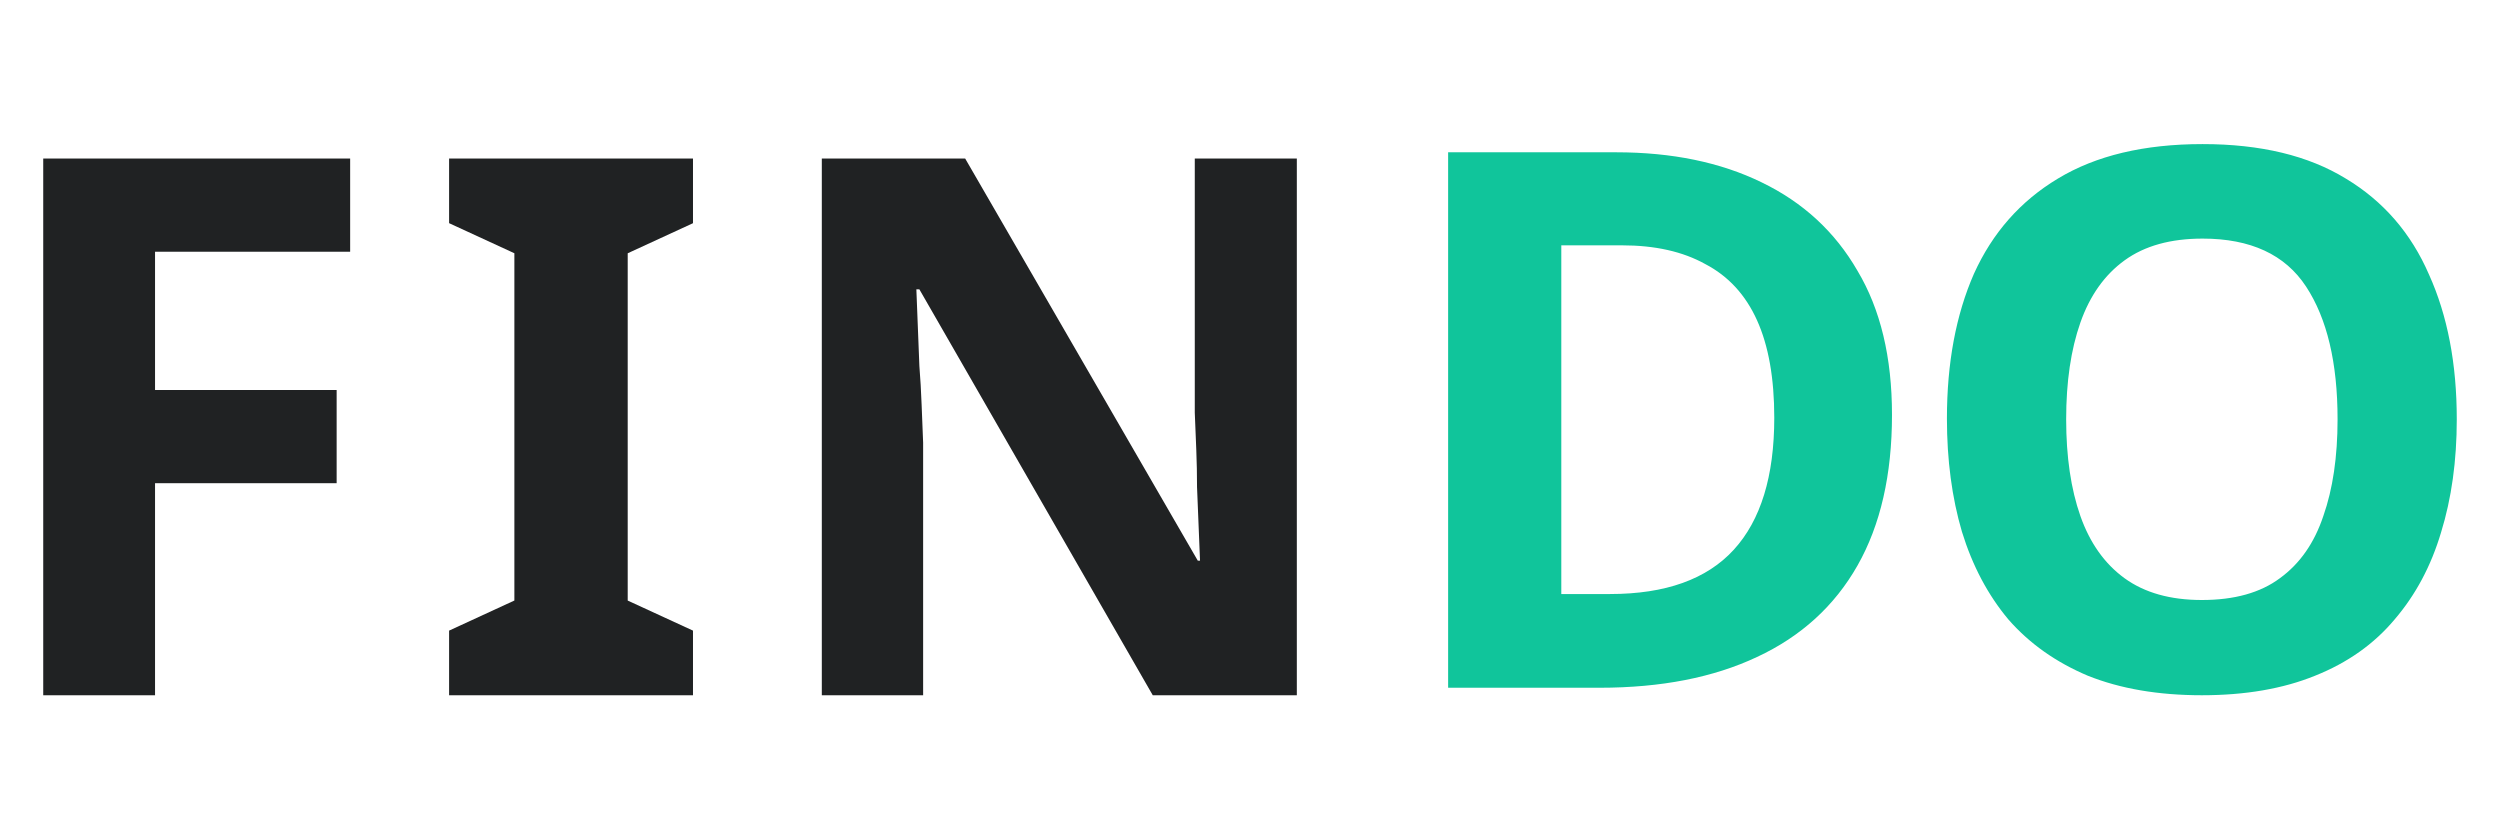
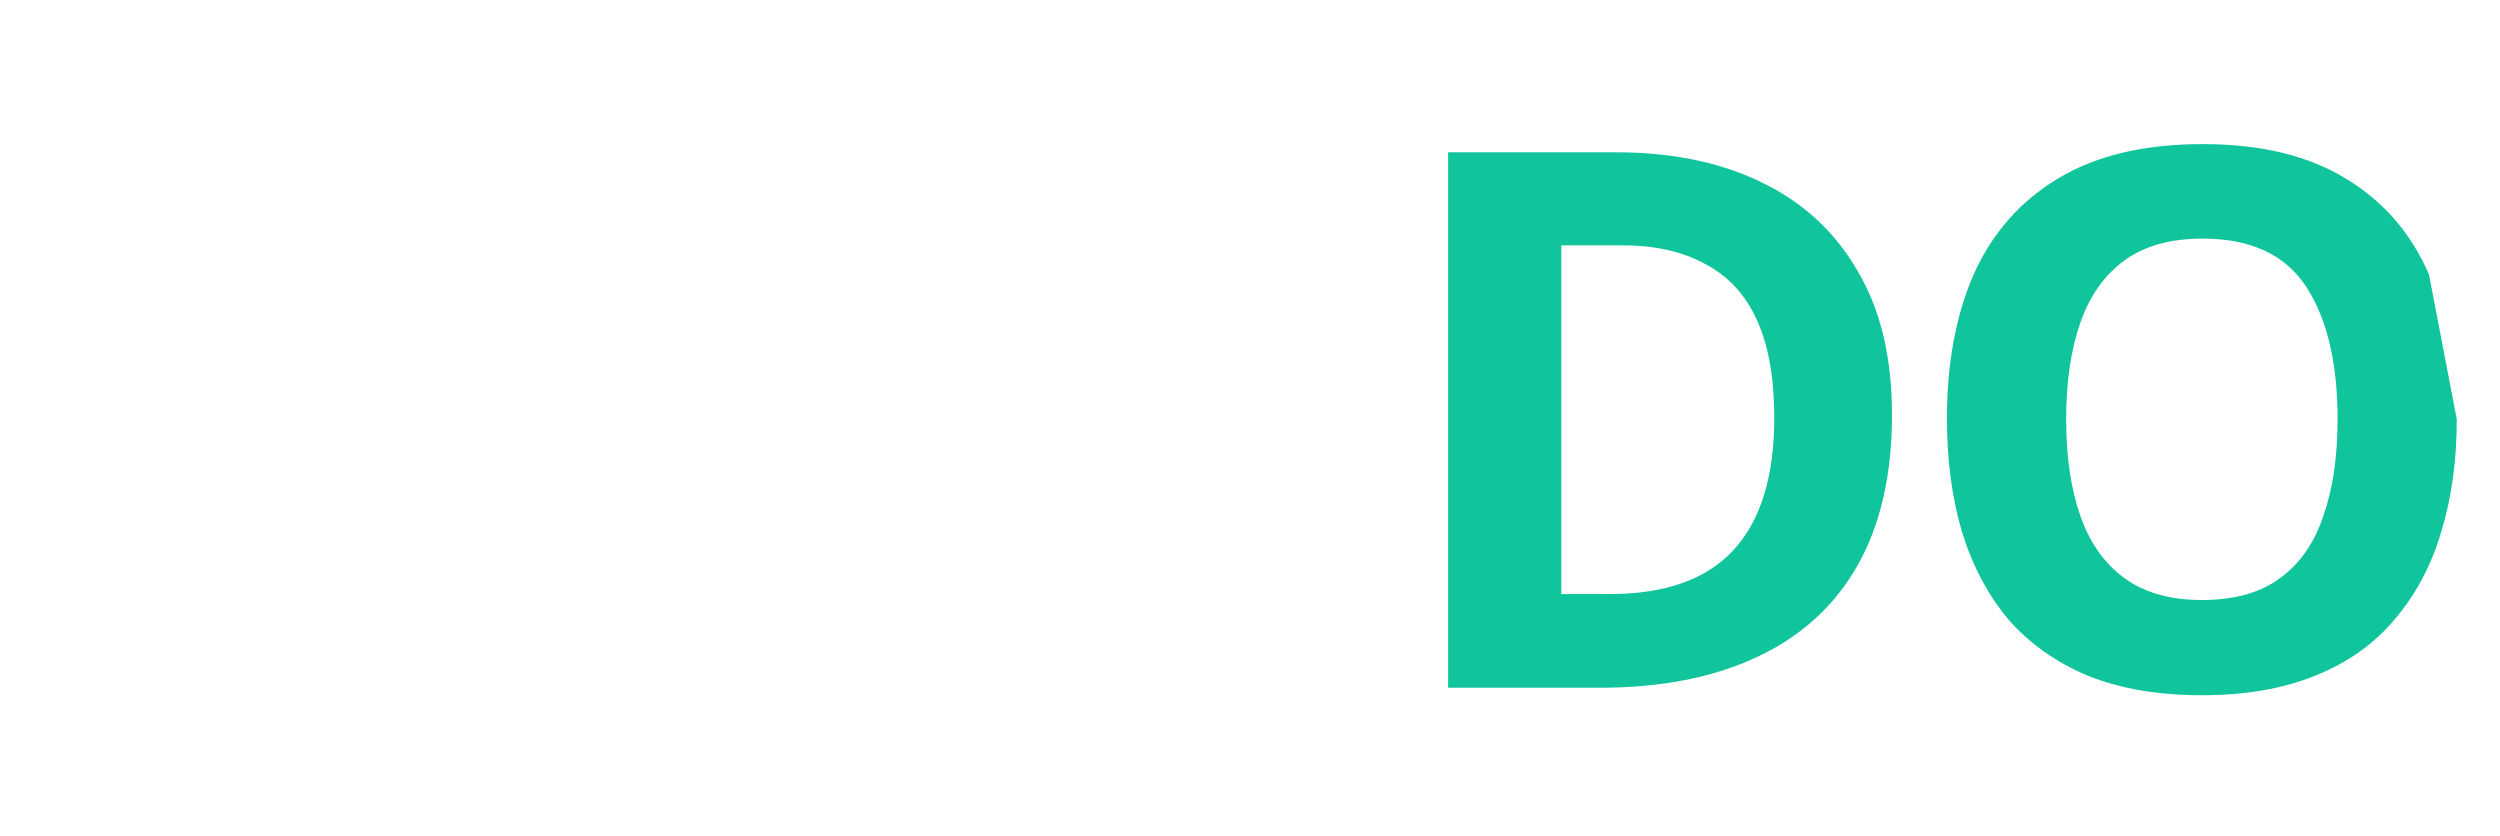
<svg xmlns="http://www.w3.org/2000/svg" width="694" height="232" viewBox="0 0 694 232" fill="none">
-   <path d="M43.039 193H12V44H97.202V69.885H43.039V108.266H93.453V134.142H43.039V193ZM192.375 193H124.668V175.06L142.79 166.708V70.3L124.668 61.949V44.018H192.375V61.958L174.252 70.309V166.717L192.375 175.06V193ZM360 193H320.006L255.22 80.322H254.382C254.672 87.415 254.951 94.509 255.22 101.603C255.493 105.076 255.705 108.629 255.837 112.243L256.261 122.883V193H228.134V44H267.925L332.508 155.644H333.126C332.86 148.827 332.584 142.01 332.296 135.194C332.296 131.721 332.226 128.31 332.093 124.969L331.67 114.541V44.009H360V193Z" fill="#202223" />
-   <path d="M525.216 115.147C525.216 131.8 522.025 145.738 515.643 156.987C509.261 168.227 499.961 176.691 487.752 182.377C475.676 188.072 461.113 190.919 444.048 190.919H402V42.275H448.623C464.163 42.275 477.624 45.06 488.995 50.605C500.517 56.16 509.402 64.35 515.643 75.175C522.025 85.86 525.216 99.19 525.216 115.147ZM492.539 115.975C492.539 105.017 490.952 95.999 487.752 88.911C484.561 81.84 479.775 76.639 473.384 73.306C467.143 69.833 459.447 68.105 450.289 68.105H433.417V164.904H446.948C462.348 164.904 473.798 160.804 481.291 152.614C488.784 144.424 492.539 132.214 492.539 115.975ZM682 116.399C682 127.912 680.546 138.394 677.628 147.827C674.86 157.128 670.558 165.177 664.731 171.974C659.037 178.771 651.685 183.981 642.667 187.578C633.782 191.193 623.31 193 611.233 193C599.157 193 588.614 191.193 579.596 187.587C570.719 183.84 563.368 178.639 557.541 171.974C551.846 165.177 547.545 157.058 544.636 147.616C541.859 138.183 540.466 127.709 540.466 116.187C540.466 100.786 542.97 87.394 547.959 76.013C553.098 64.641 560.864 55.825 571.275 49.574C581.817 43.191 595.207 40 611.445 40C627.541 40 640.799 43.191 651.2 49.574C661.602 55.825 669.306 64.702 674.296 76.225C679.435 87.597 682 100.997 682 116.399ZM573.567 116.399C573.567 126.801 574.889 135.758 577.516 143.252C580.16 150.745 584.25 156.502 589.795 160.531C595.348 164.551 602.489 166.561 611.233 166.561C620.26 166.561 627.47 164.551 632.883 160.522C638.436 156.502 642.456 150.737 644.959 143.243C647.595 135.75 648.908 126.801 648.908 116.399C648.908 100.706 645.999 88.435 640.164 79.548C634.346 70.671 624.764 66.236 611.445 66.236C602.568 66.236 595.348 68.237 589.795 72.266C584.242 76.286 580.151 82.052 577.516 89.545C574.88 97.039 573.567 105.987 573.567 116.399Z" fill="#10C59B" />
+   <path d="M525.216 115.147C525.216 131.8 522.025 145.738 515.643 156.987C509.261 168.227 499.961 176.691 487.752 182.377C475.676 188.072 461.113 190.919 444.048 190.919H402V42.275H448.623C464.163 42.275 477.624 45.06 488.995 50.605C500.517 56.16 509.402 64.35 515.643 75.175C522.025 85.86 525.216 99.19 525.216 115.147ZM492.539 115.975C492.539 105.017 490.952 95.999 487.752 88.911C484.561 81.84 479.775 76.639 473.384 73.306C467.143 69.833 459.447 68.105 450.289 68.105H433.417V164.904H446.948C462.348 164.904 473.798 160.804 481.291 152.614C488.784 144.424 492.539 132.214 492.539 115.975ZM682 116.399C682 127.912 680.546 138.394 677.628 147.827C674.86 157.128 670.558 165.177 664.731 171.974C659.037 178.771 651.685 183.981 642.667 187.578C633.782 191.193 623.31 193 611.233 193C599.157 193 588.614 191.193 579.596 187.587C570.719 183.84 563.368 178.639 557.541 171.974C551.846 165.177 547.545 157.058 544.636 147.616C541.859 138.183 540.466 127.709 540.466 116.187C540.466 100.786 542.97 87.394 547.959 76.013C553.098 64.641 560.864 55.825 571.275 49.574C581.817 43.191 595.207 40 611.445 40C627.541 40 640.799 43.191 651.2 49.574C661.602 55.825 669.306 64.702 674.296 76.225ZM573.567 116.399C573.567 126.801 574.889 135.758 577.516 143.252C580.16 150.745 584.25 156.502 589.795 160.531C595.348 164.551 602.489 166.561 611.233 166.561C620.26 166.561 627.47 164.551 632.883 160.522C638.436 156.502 642.456 150.737 644.959 143.243C647.595 135.75 648.908 126.801 648.908 116.399C648.908 100.706 645.999 88.435 640.164 79.548C634.346 70.671 624.764 66.236 611.445 66.236C602.568 66.236 595.348 68.237 589.795 72.266C584.242 76.286 580.151 82.052 577.516 89.545C574.88 97.039 573.567 105.987 573.567 116.399Z" fill="#10C59B" />
</svg>